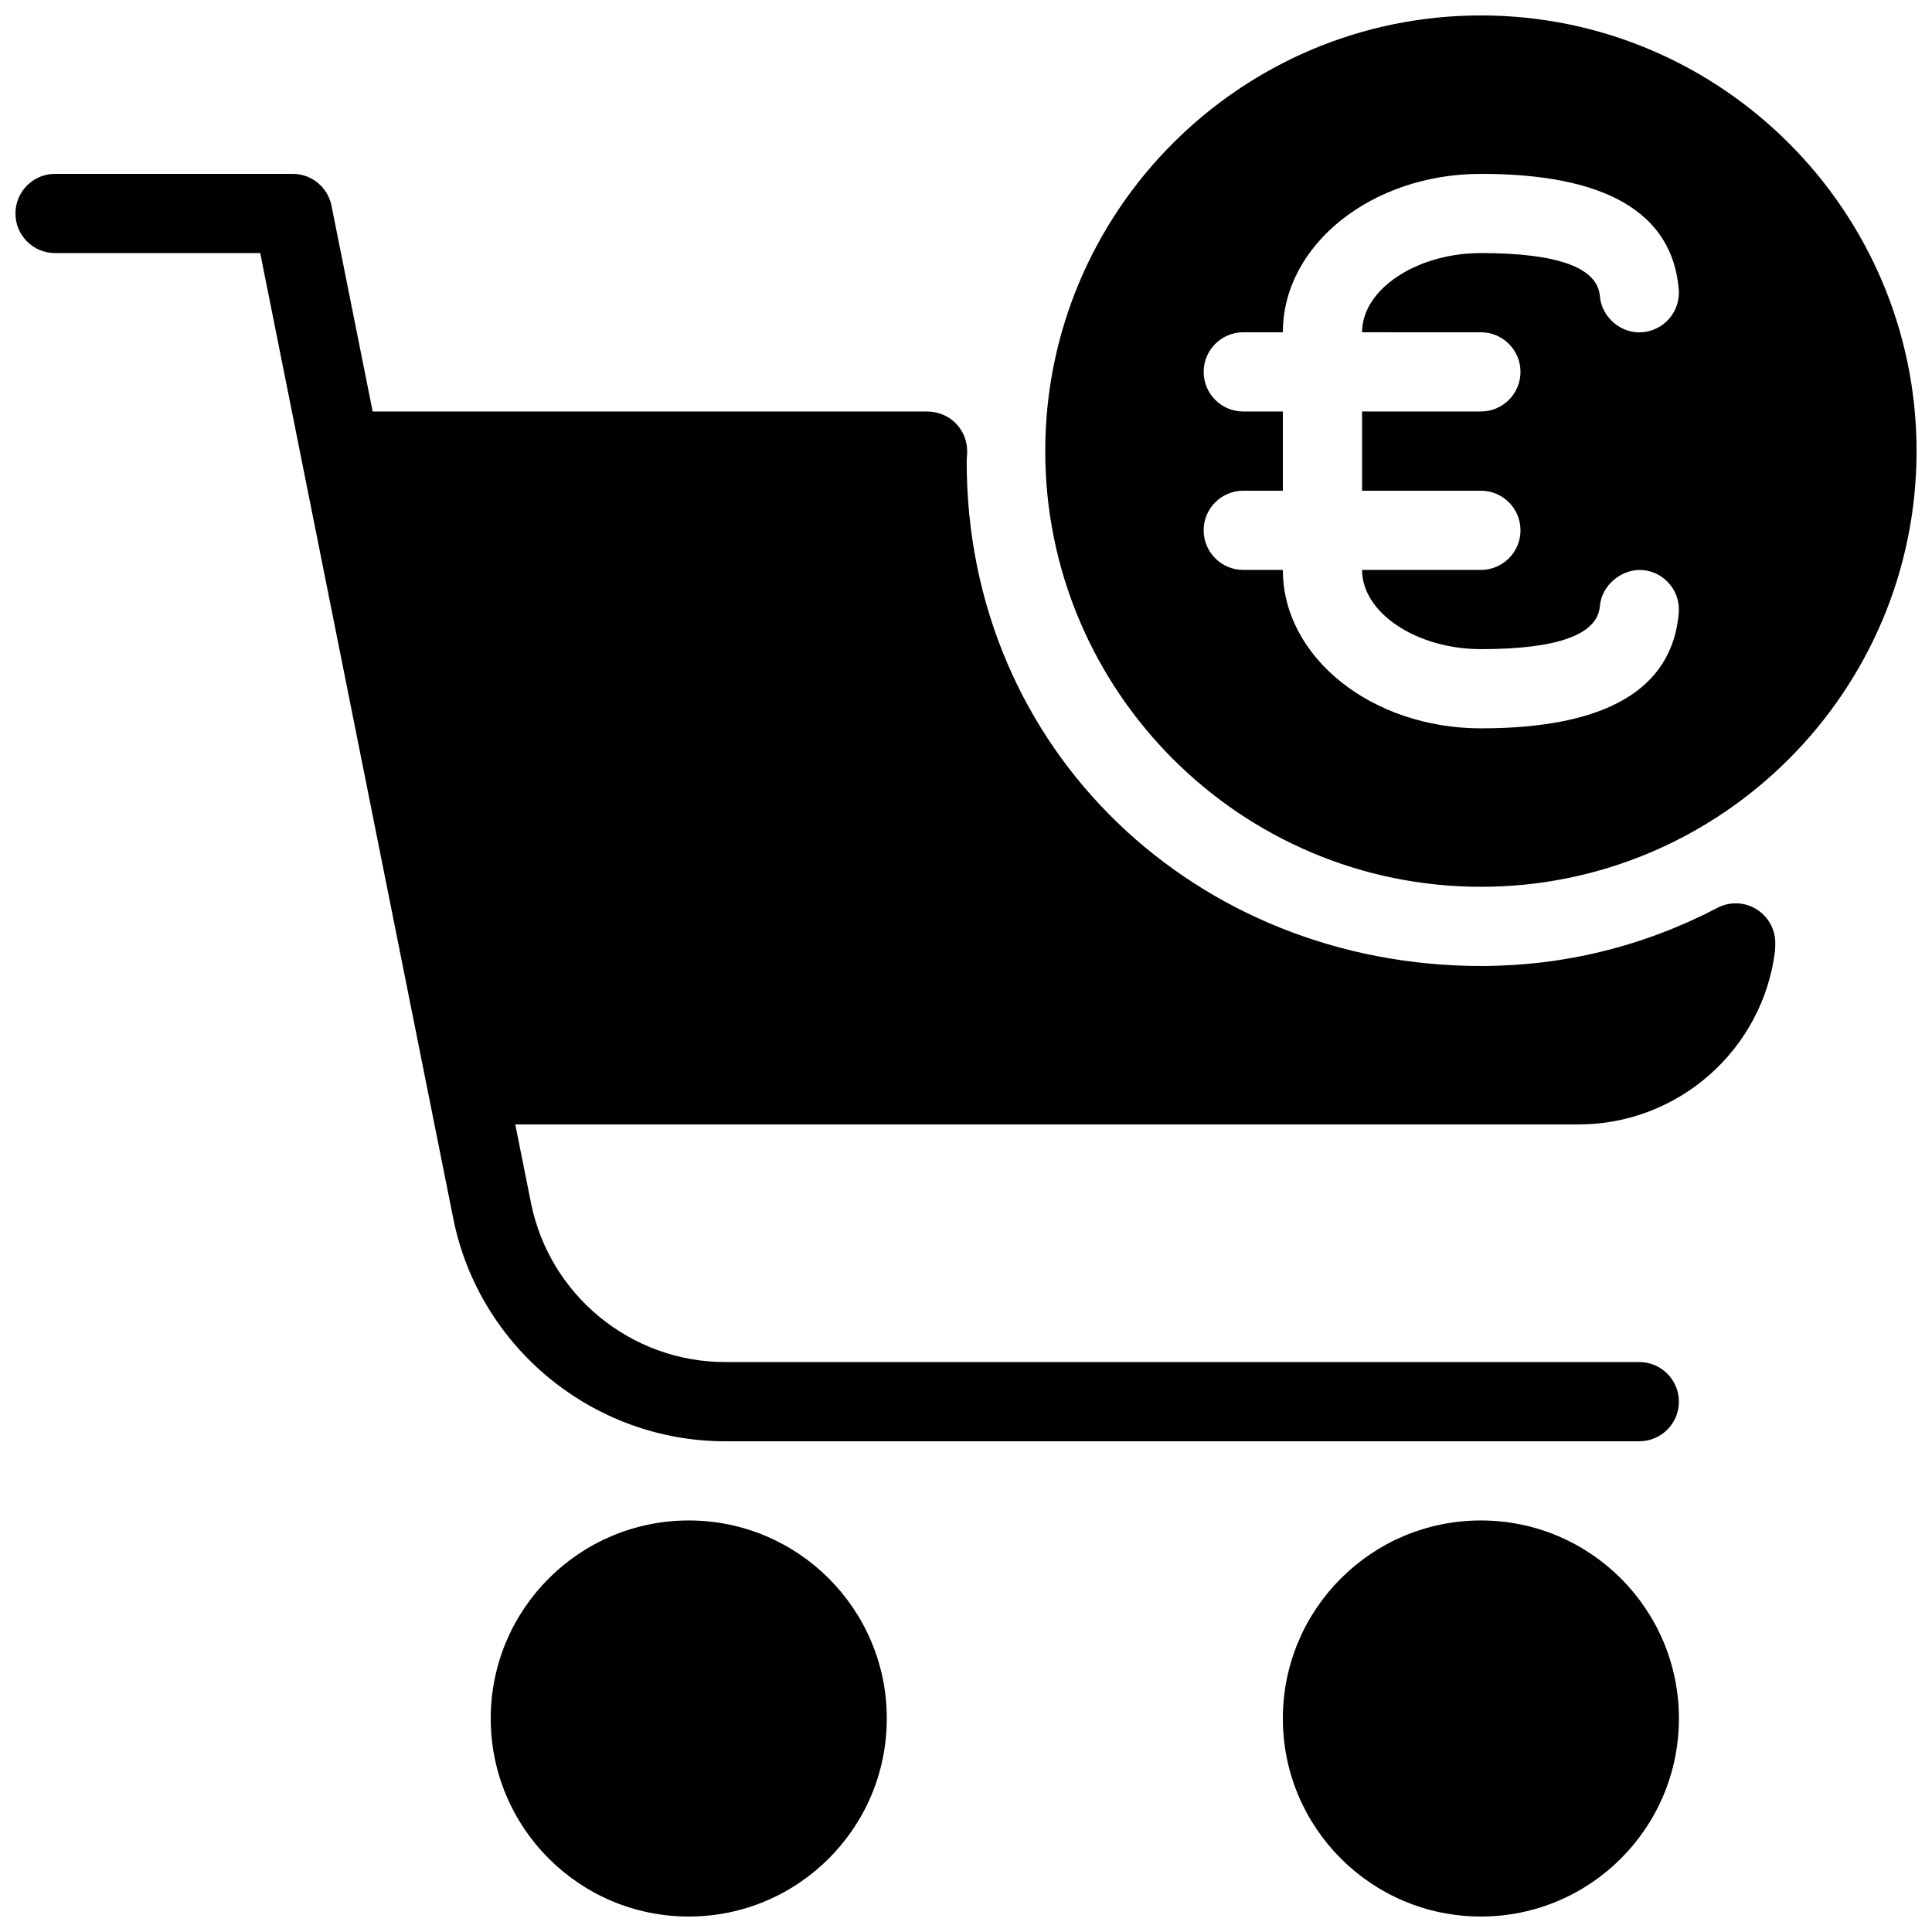
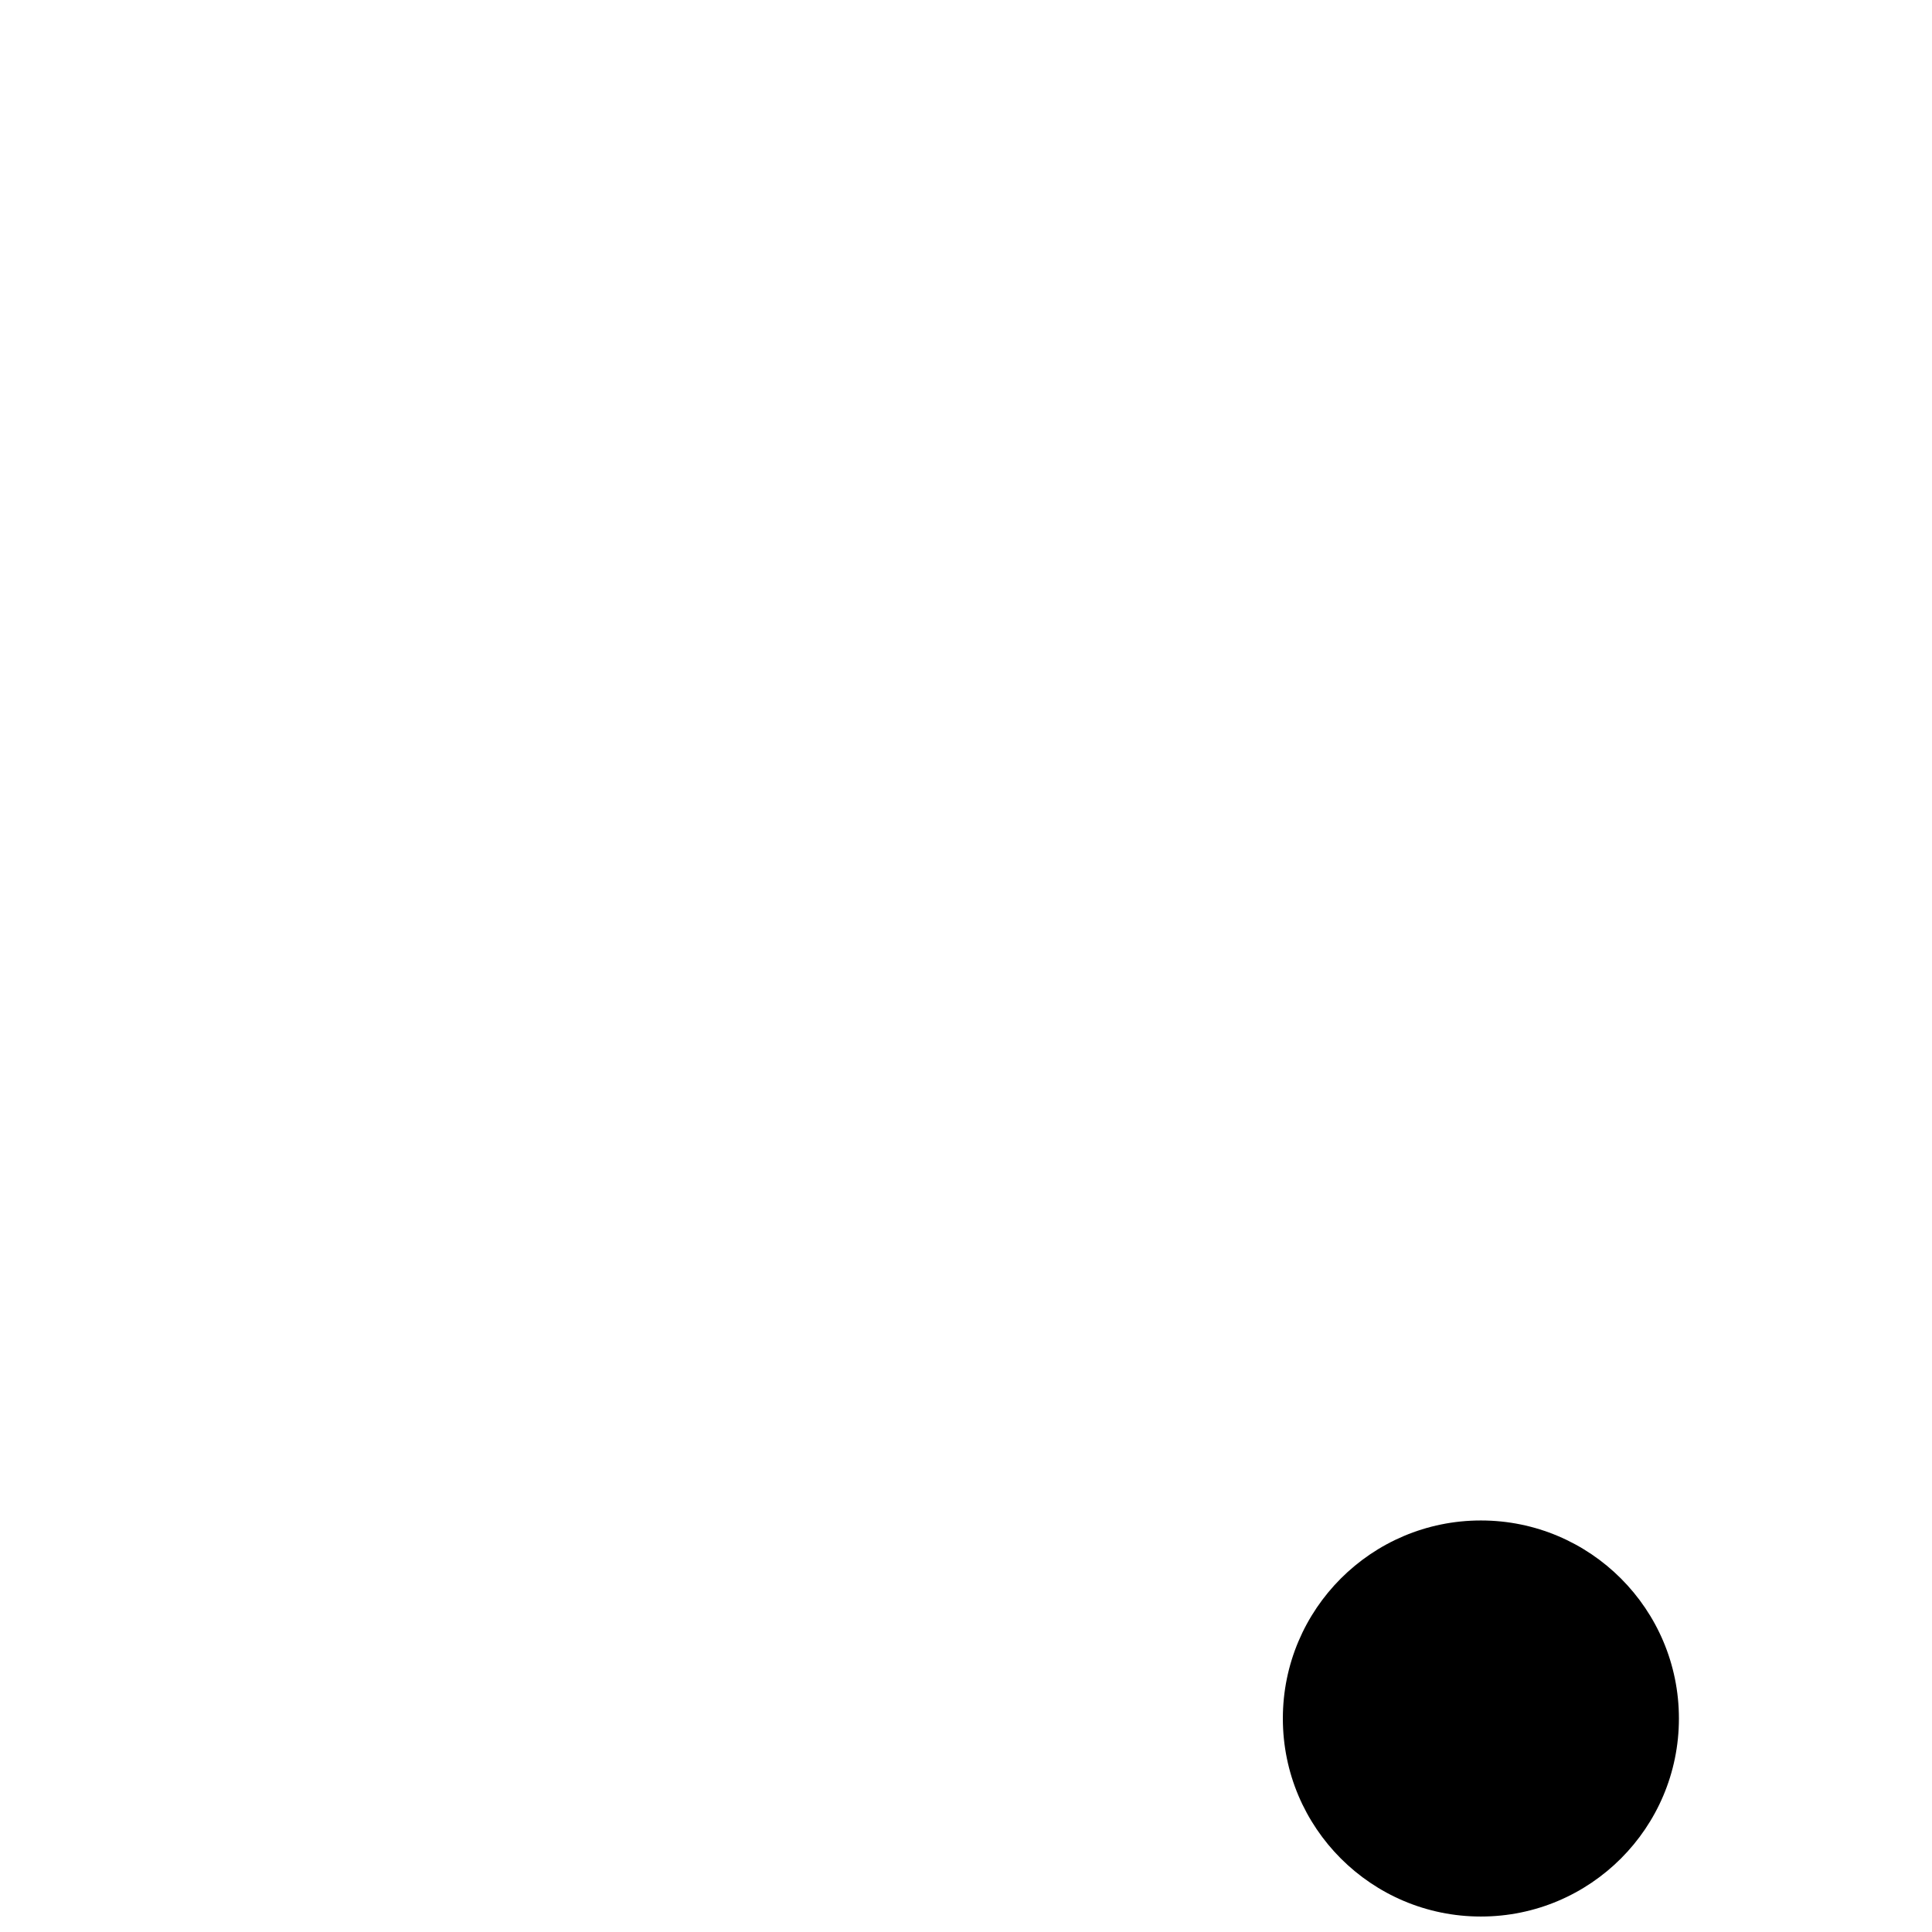
<svg xmlns="http://www.w3.org/2000/svg" width="800px" height="800px" version="1.1" viewBox="144 144 512 512">
  <defs>
    <clipPath id="d">
      <path d="m483 546h106v105.9h-106z" />
    </clipPath>
    <clipPath id="c">
-       <path d="m274 546h106v105.9h-106z" />
-     </clipPath>
+       </clipPath>
    <clipPath id="b">
      <path d="m148.09 190h440.91v336h-440.91z" />
    </clipPath>
    <clipPath id="a">
-       <path d="m420 148.09h231.9v231.91h-231.9z" />
-     </clipPath>
+       </clipPath>
  </defs>
  <g clip-path="url(#d)">
    <path d="m588.93 599.42c0 28.984-23.496 52.48-52.48 52.48-28.98 0-52.48-23.496-52.48-52.48s23.5-52.48 52.48-52.48c28.984 0 52.48 23.496 52.48 52.48" />
  </g>
  <g clip-path="url(#c)">
-     <path d="m379.01 599.42c0 28.984-23.496 52.48-52.48 52.48s-52.48-23.496-52.48-52.48 23.496-52.48 52.48-52.48 52.48 23.496 52.48 52.48" />
-   </g>
+     </g>
  <g clip-path="url(#b)">
-     <path d="m578.43 525.95h-242.27c-34.91 0-65.203-24.832-72.043-59.051l-51.156-255.83h-54.371c-5.793 0-10.496-4.703-10.496-10.496s4.703-10.496 10.496-10.496h62.977c4.996 0 9.301 3.527 10.285 8.438l52.859 264.25c4.891 24.453 26.512 42.191 51.449 42.191h242.27c5.793 0 10.496 4.703 10.496 10.496 0 5.797-4.699 10.496-10.496 10.496z" />
-   </g>
-   <path d="m609.33 384.86c-3.129-1.848-6.969-1.973-10.18-0.273-19.629 10.223-40.727 15.41-62.707 15.41-75.234 0-136.36-56.887-136.26-133.84 0-0.148 0.105-2.164 0.125-2.289 0.082-2.898-1.027-5.688-3.066-7.727-2.055-2.059-4.891-3.148-7.742-3.086h-147.26c-3.062 0.082-5.941 1.531-7.852 3.926-1.93 2.371-2.727 5.477-2.141 8.5l31.488 167.94c0.926 4.977 5.25 8.566 10.309 8.566h288.3c26.406 0 48.805-19.754 52.059-45.973 0.062-0.523 0.062-1.848 0.062-2.371-0.082-3.613-2.035-6.93-5.141-8.777z" />
+     </g>
  <g clip-path="url(#a)">
    <path d="m536.45 148.09c-63.668 0-115.45 51.789-115.45 115.46s51.789 115.46 115.46 115.46 115.45-51.789 115.45-115.46-51.785-115.46-115.46-115.46zm0 83.969c5.797 0 10.496 4.703 10.496 10.496 0 5.793-4.699 10.496-10.496 10.496h-31.488v20.992h31.488c5.797 0 10.496 4.703 10.496 10.496s-4.699 10.496-10.496 10.496h-31.488c0 11.379 14.422 20.992 31.531 20.992 20.258 0 30.859-3.84 31.488-11.379 0.484-5.793 6.047-9.992 11.336-9.574 5.773 0.484 10.055 5.562 9.574 11.355-1.723 20.301-19.355 30.59-52.398 30.59-28.969 0-52.523-18.832-52.523-41.984h-10.496c-5.793 0-10.492-4.703-10.492-10.496s4.699-10.496 10.496-10.496h10.492v-20.992h-10.496c-5.793 0-10.492-4.703-10.492-10.496 0-5.793 4.699-10.496 10.496-10.496h10.492c0-23.152 23.555-41.984 52.523-41.984 33.043 0 50.676 10.285 52.395 30.605 0.484 5.773-3.801 10.875-9.574 11.355-5.438 0.547-10.875-3.777-11.336-9.574-0.625-7.555-11.227-11.395-31.484-11.395-17.109 0-31.531 9.613-31.531 20.992z" />
  </g>
</svg>